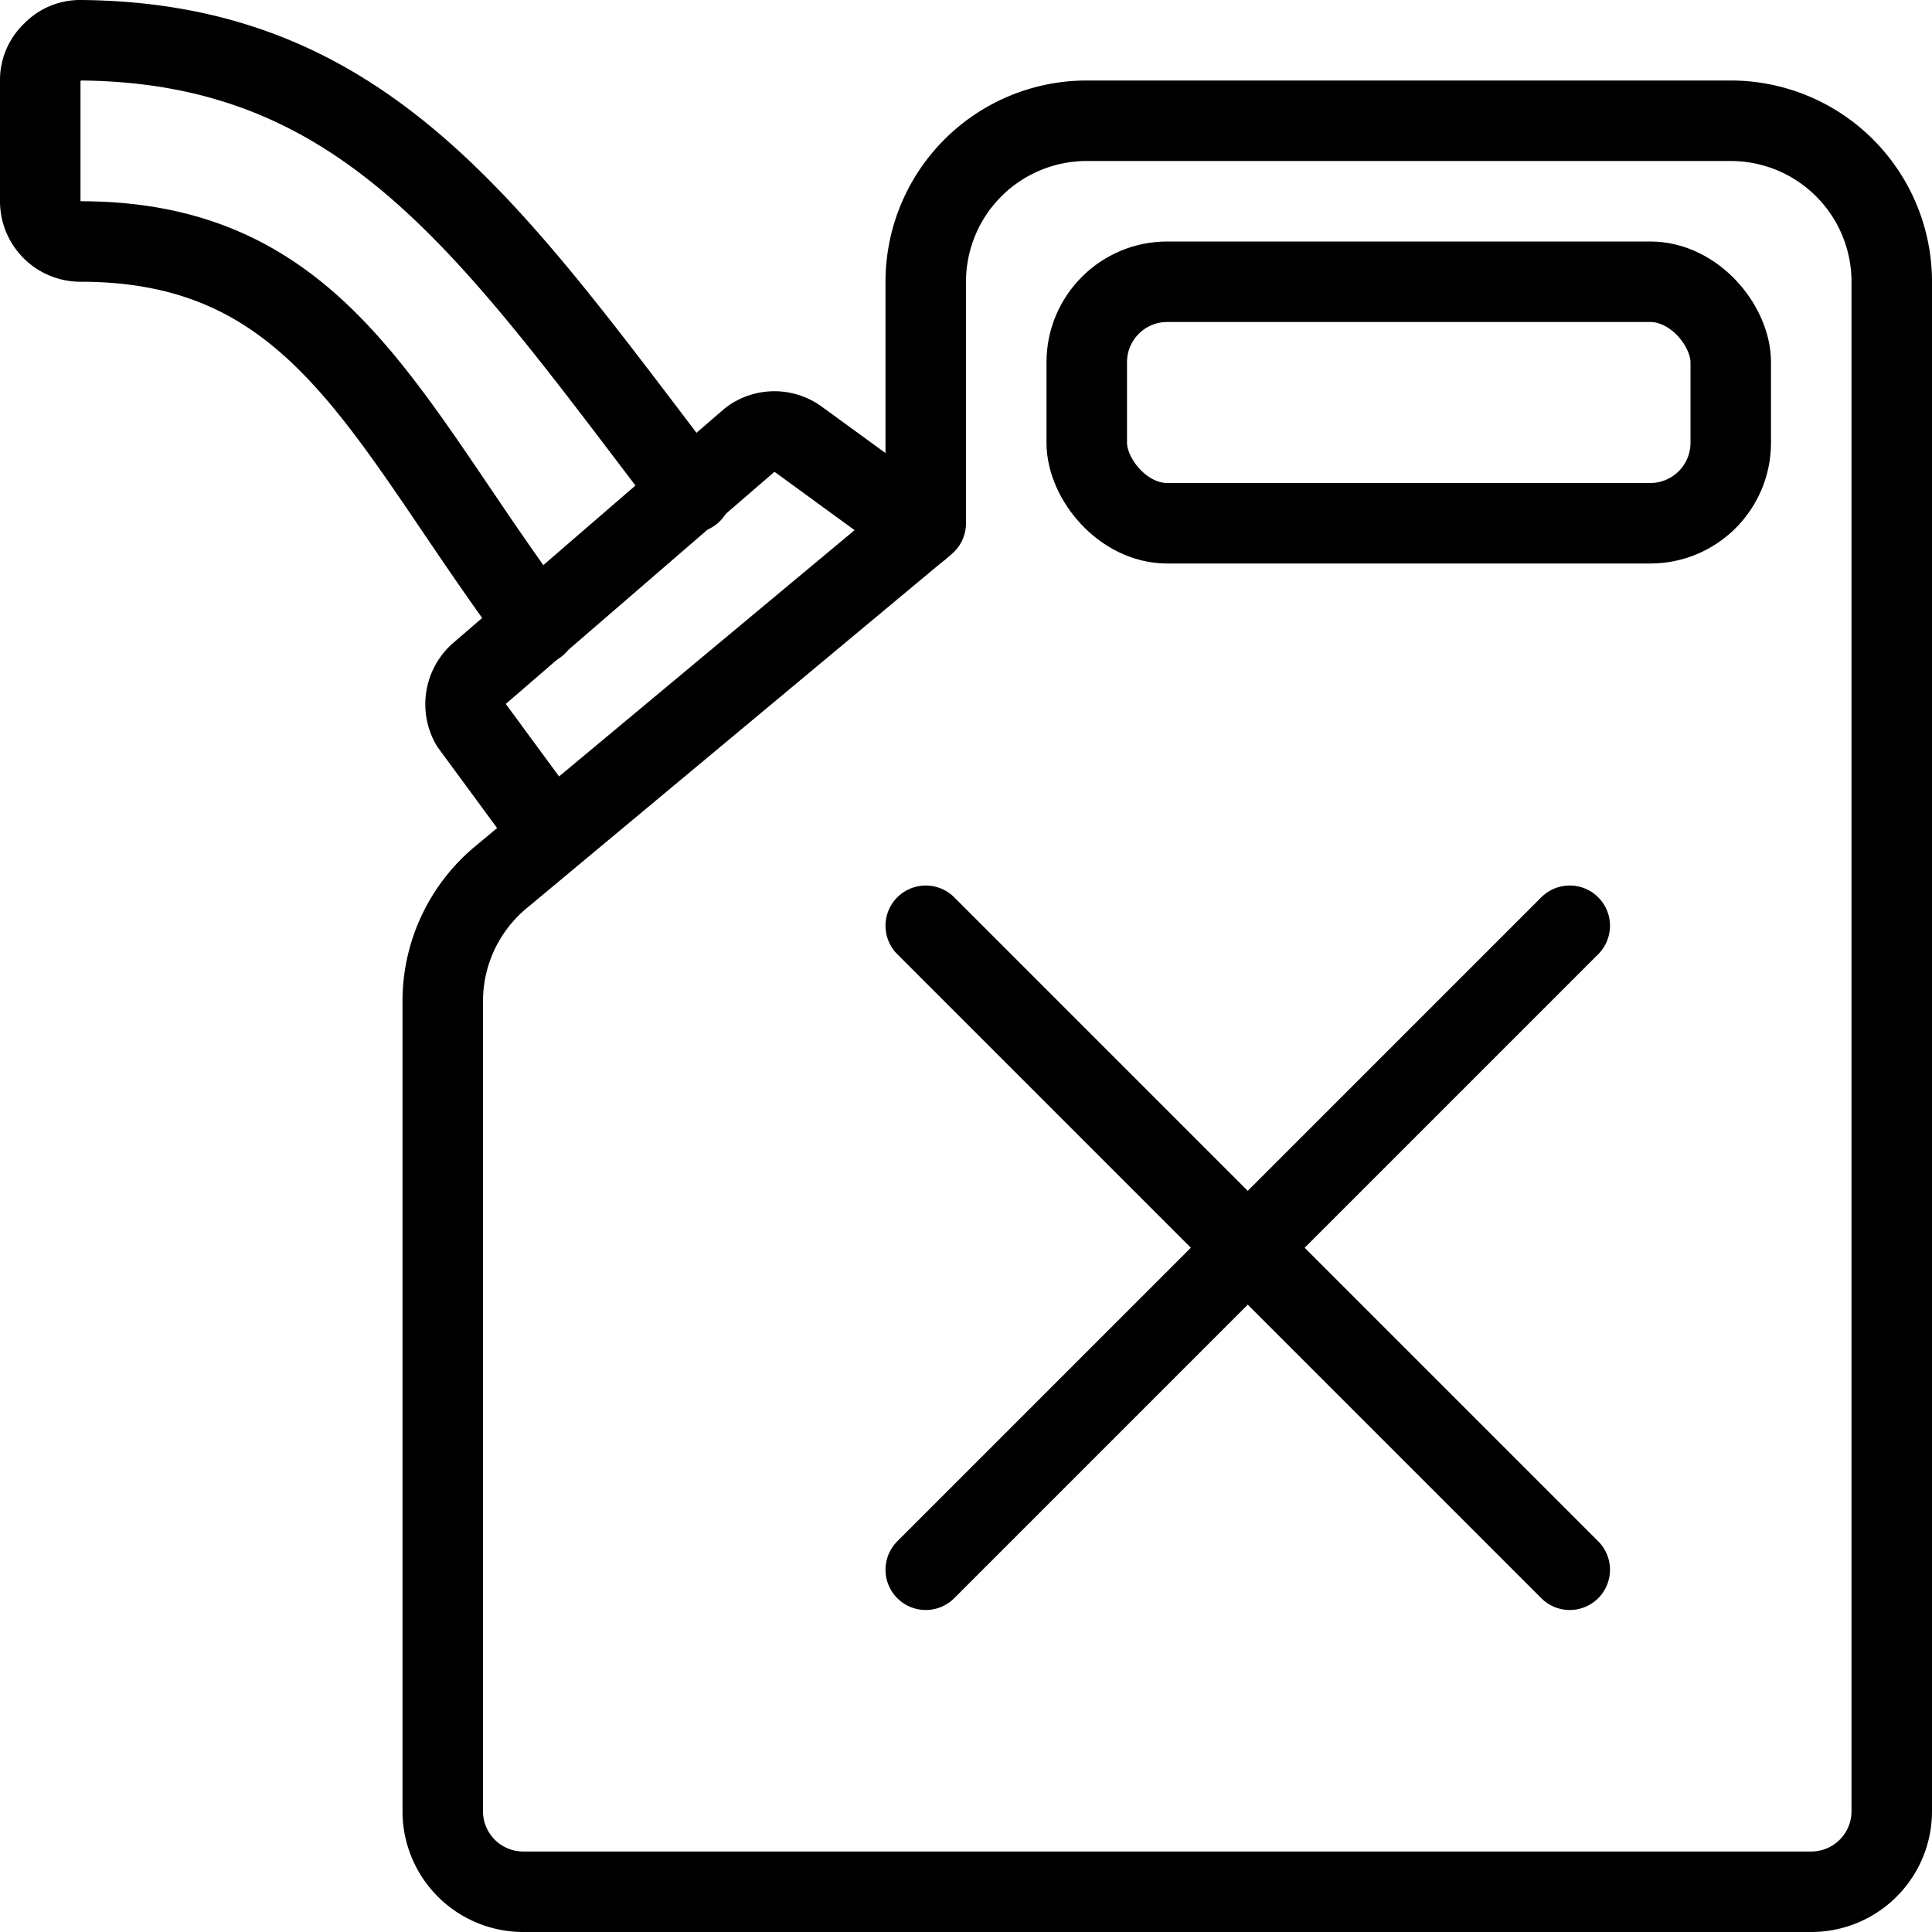
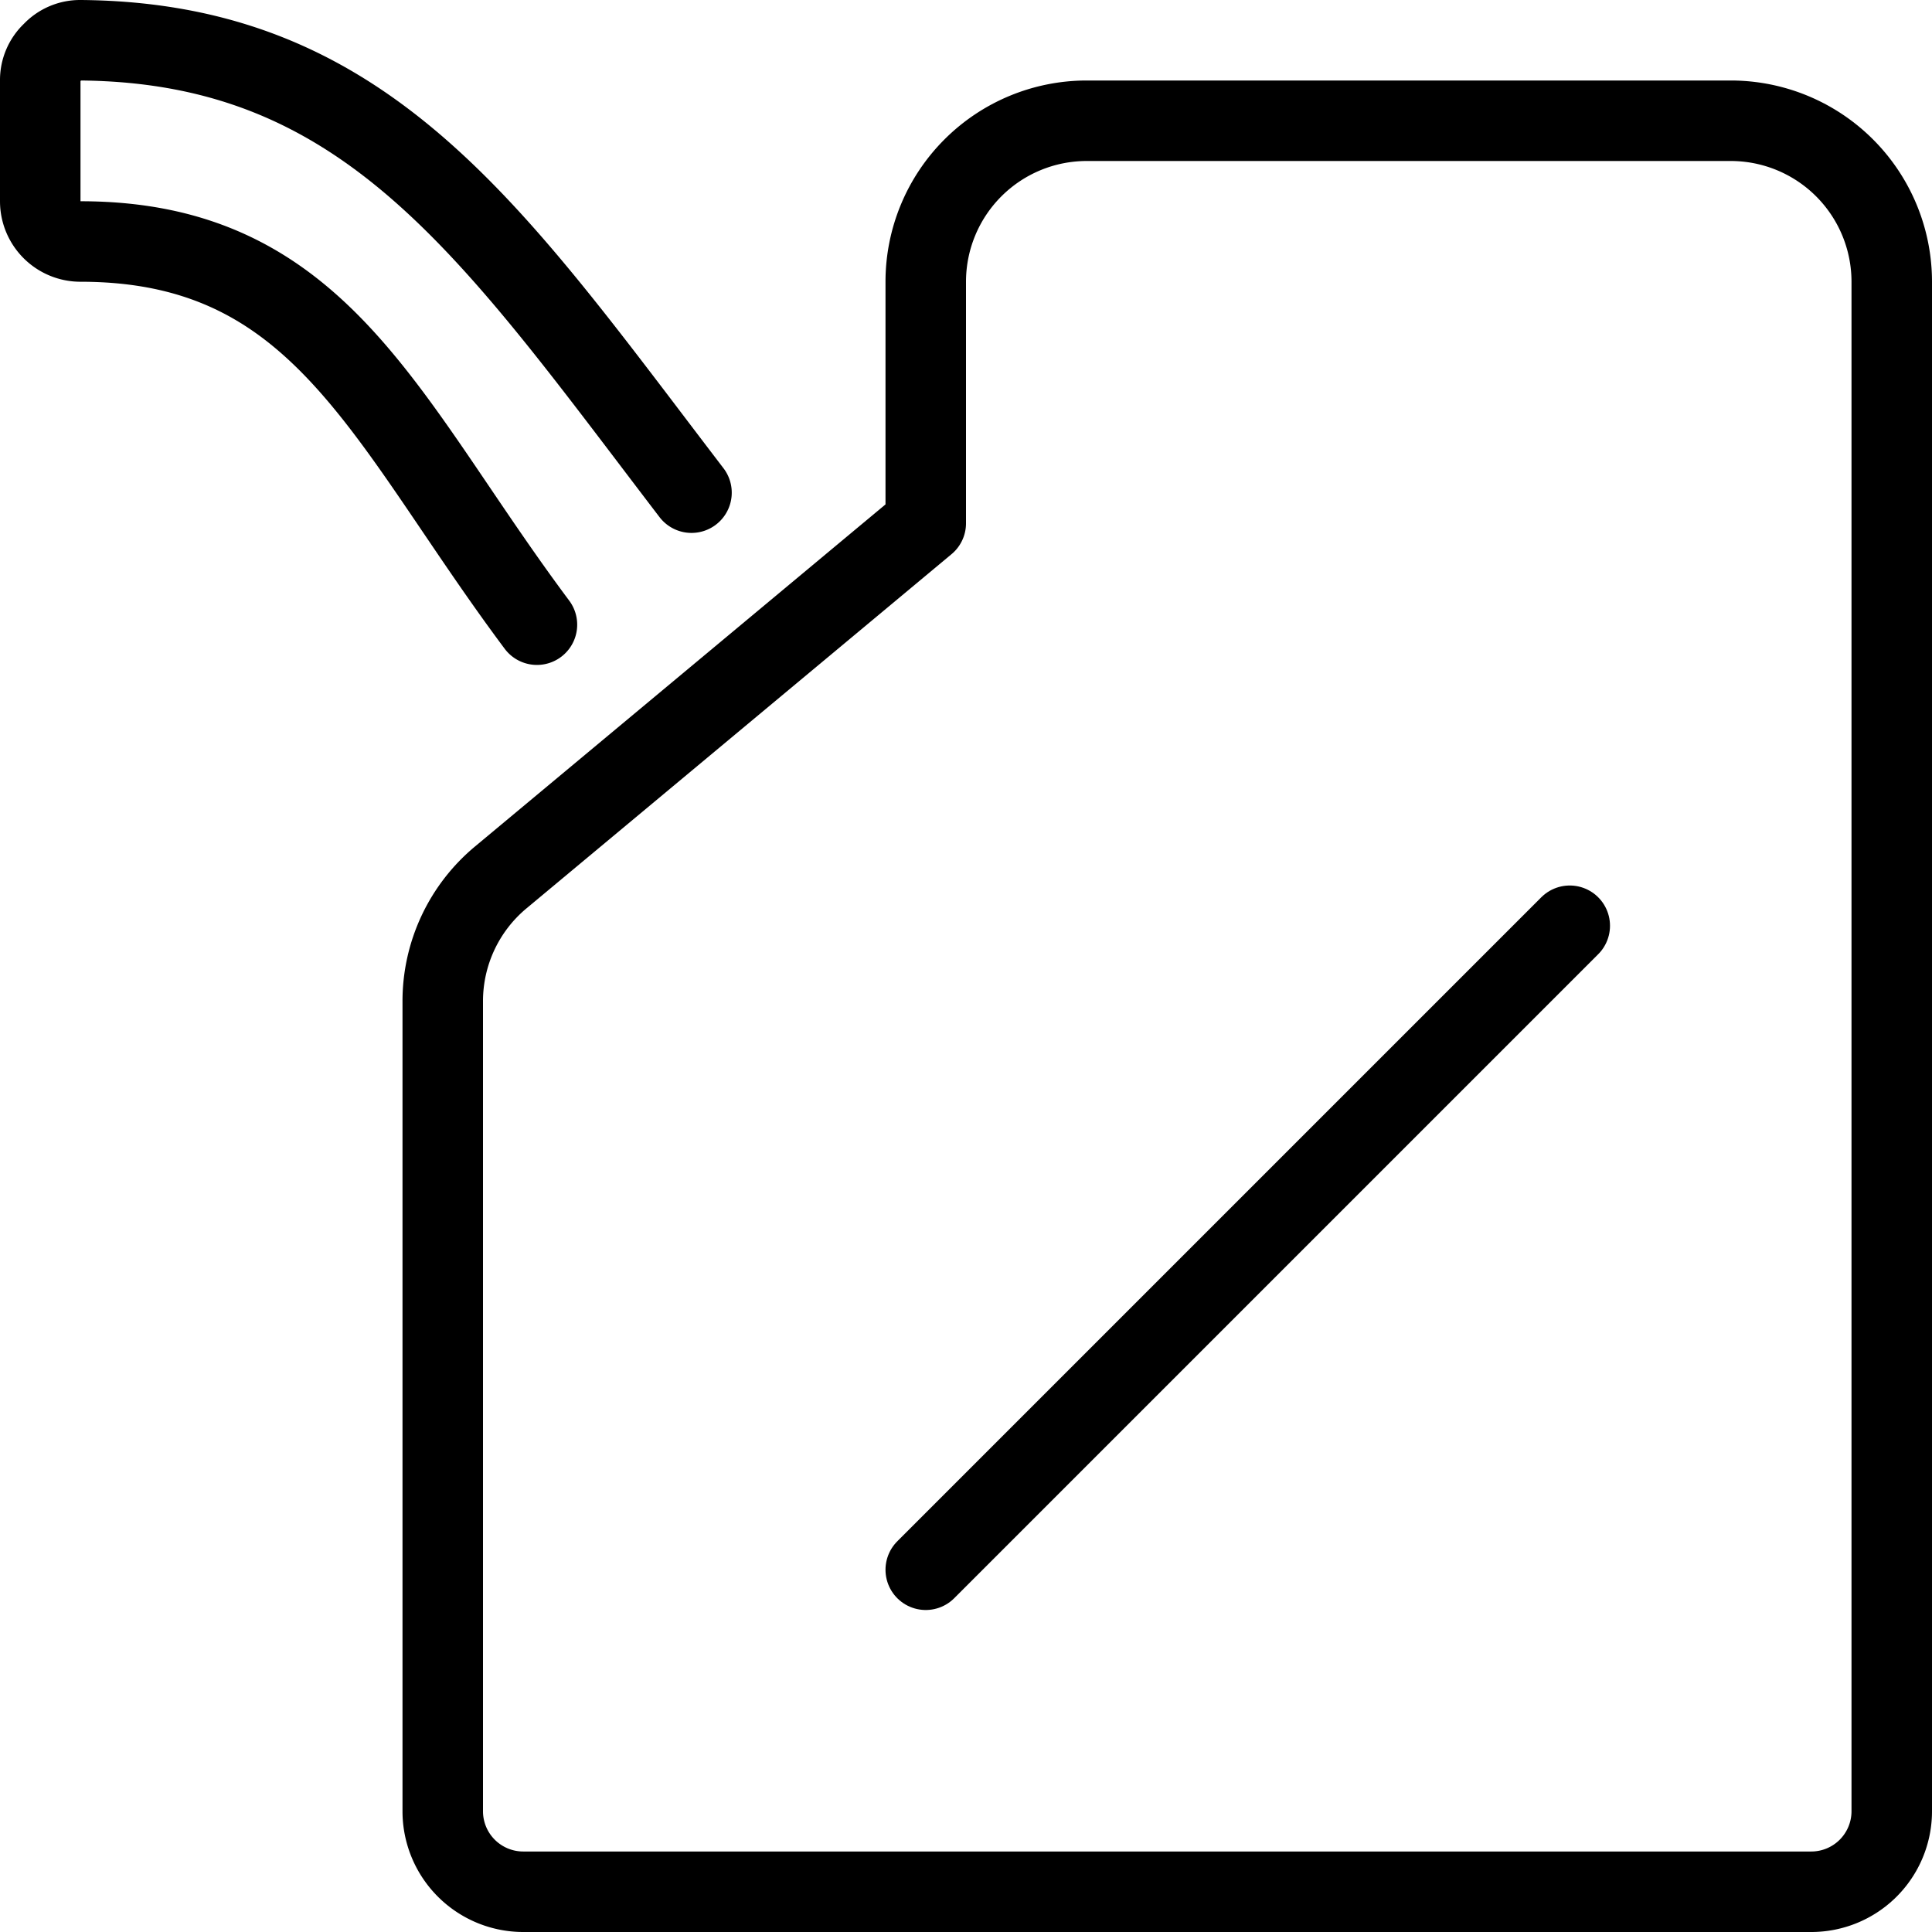
<svg xmlns="http://www.w3.org/2000/svg" viewBox="0 0 24 24">
  <g transform="matrix(1,0,0,1,0,0)">
    <g>
      <path d="M23.5,22.5a1,1,0,0,1-1,1H6.5a1,1,0,0,1-1-1V12.44a2,2,0,0,1,.72-1.54L11.5,6.5v-3a2,2,0,0,1,2-2h8a2,2,0,0,1,2,2Z" style="fill: none;stroke: #000000;stroke-linecap: round;stroke-linejoin: round" />
-       <rect x="13.5" y="3.5" width="8" height="3" rx="1" style="fill: none;stroke: #000000;stroke-linecap: round;stroke-linejoin: round" />
-       <line x1="11.5" y1="11.5" x2="19.5" y2="19.5" style="fill: none;stroke: #000000;stroke-linecap: round;stroke-linejoin: round" />
      <line x1="19.5" y1="11.5" x2="11.5" y2="19.5" style="fill: none;stroke: #000000;stroke-linecap: round;stroke-linejoin: round" />
-       <path d="M11.43,6.56,9.92,5.46a.5.5,0,0,0-.6,0L5.94,8.38A.51.51,0,0,0,5.85,9l1,1.36" style="fill: none;stroke: #000000;stroke-linecap: round;stroke-linejoin: round" />
      <path d="M8.59,6.12C6.12,2.89,4.58.53,1,.5A.47.47,0,0,0,.65.65.47.47,0,0,0,.5,1V2.5A.5.5,0,0,0,1,3C4,3,4.78,5.23,6.67,7.76" style="fill: none;stroke: #000000;stroke-linecap: round;stroke-linejoin: round" />
    </g>
  </g>
</svg>